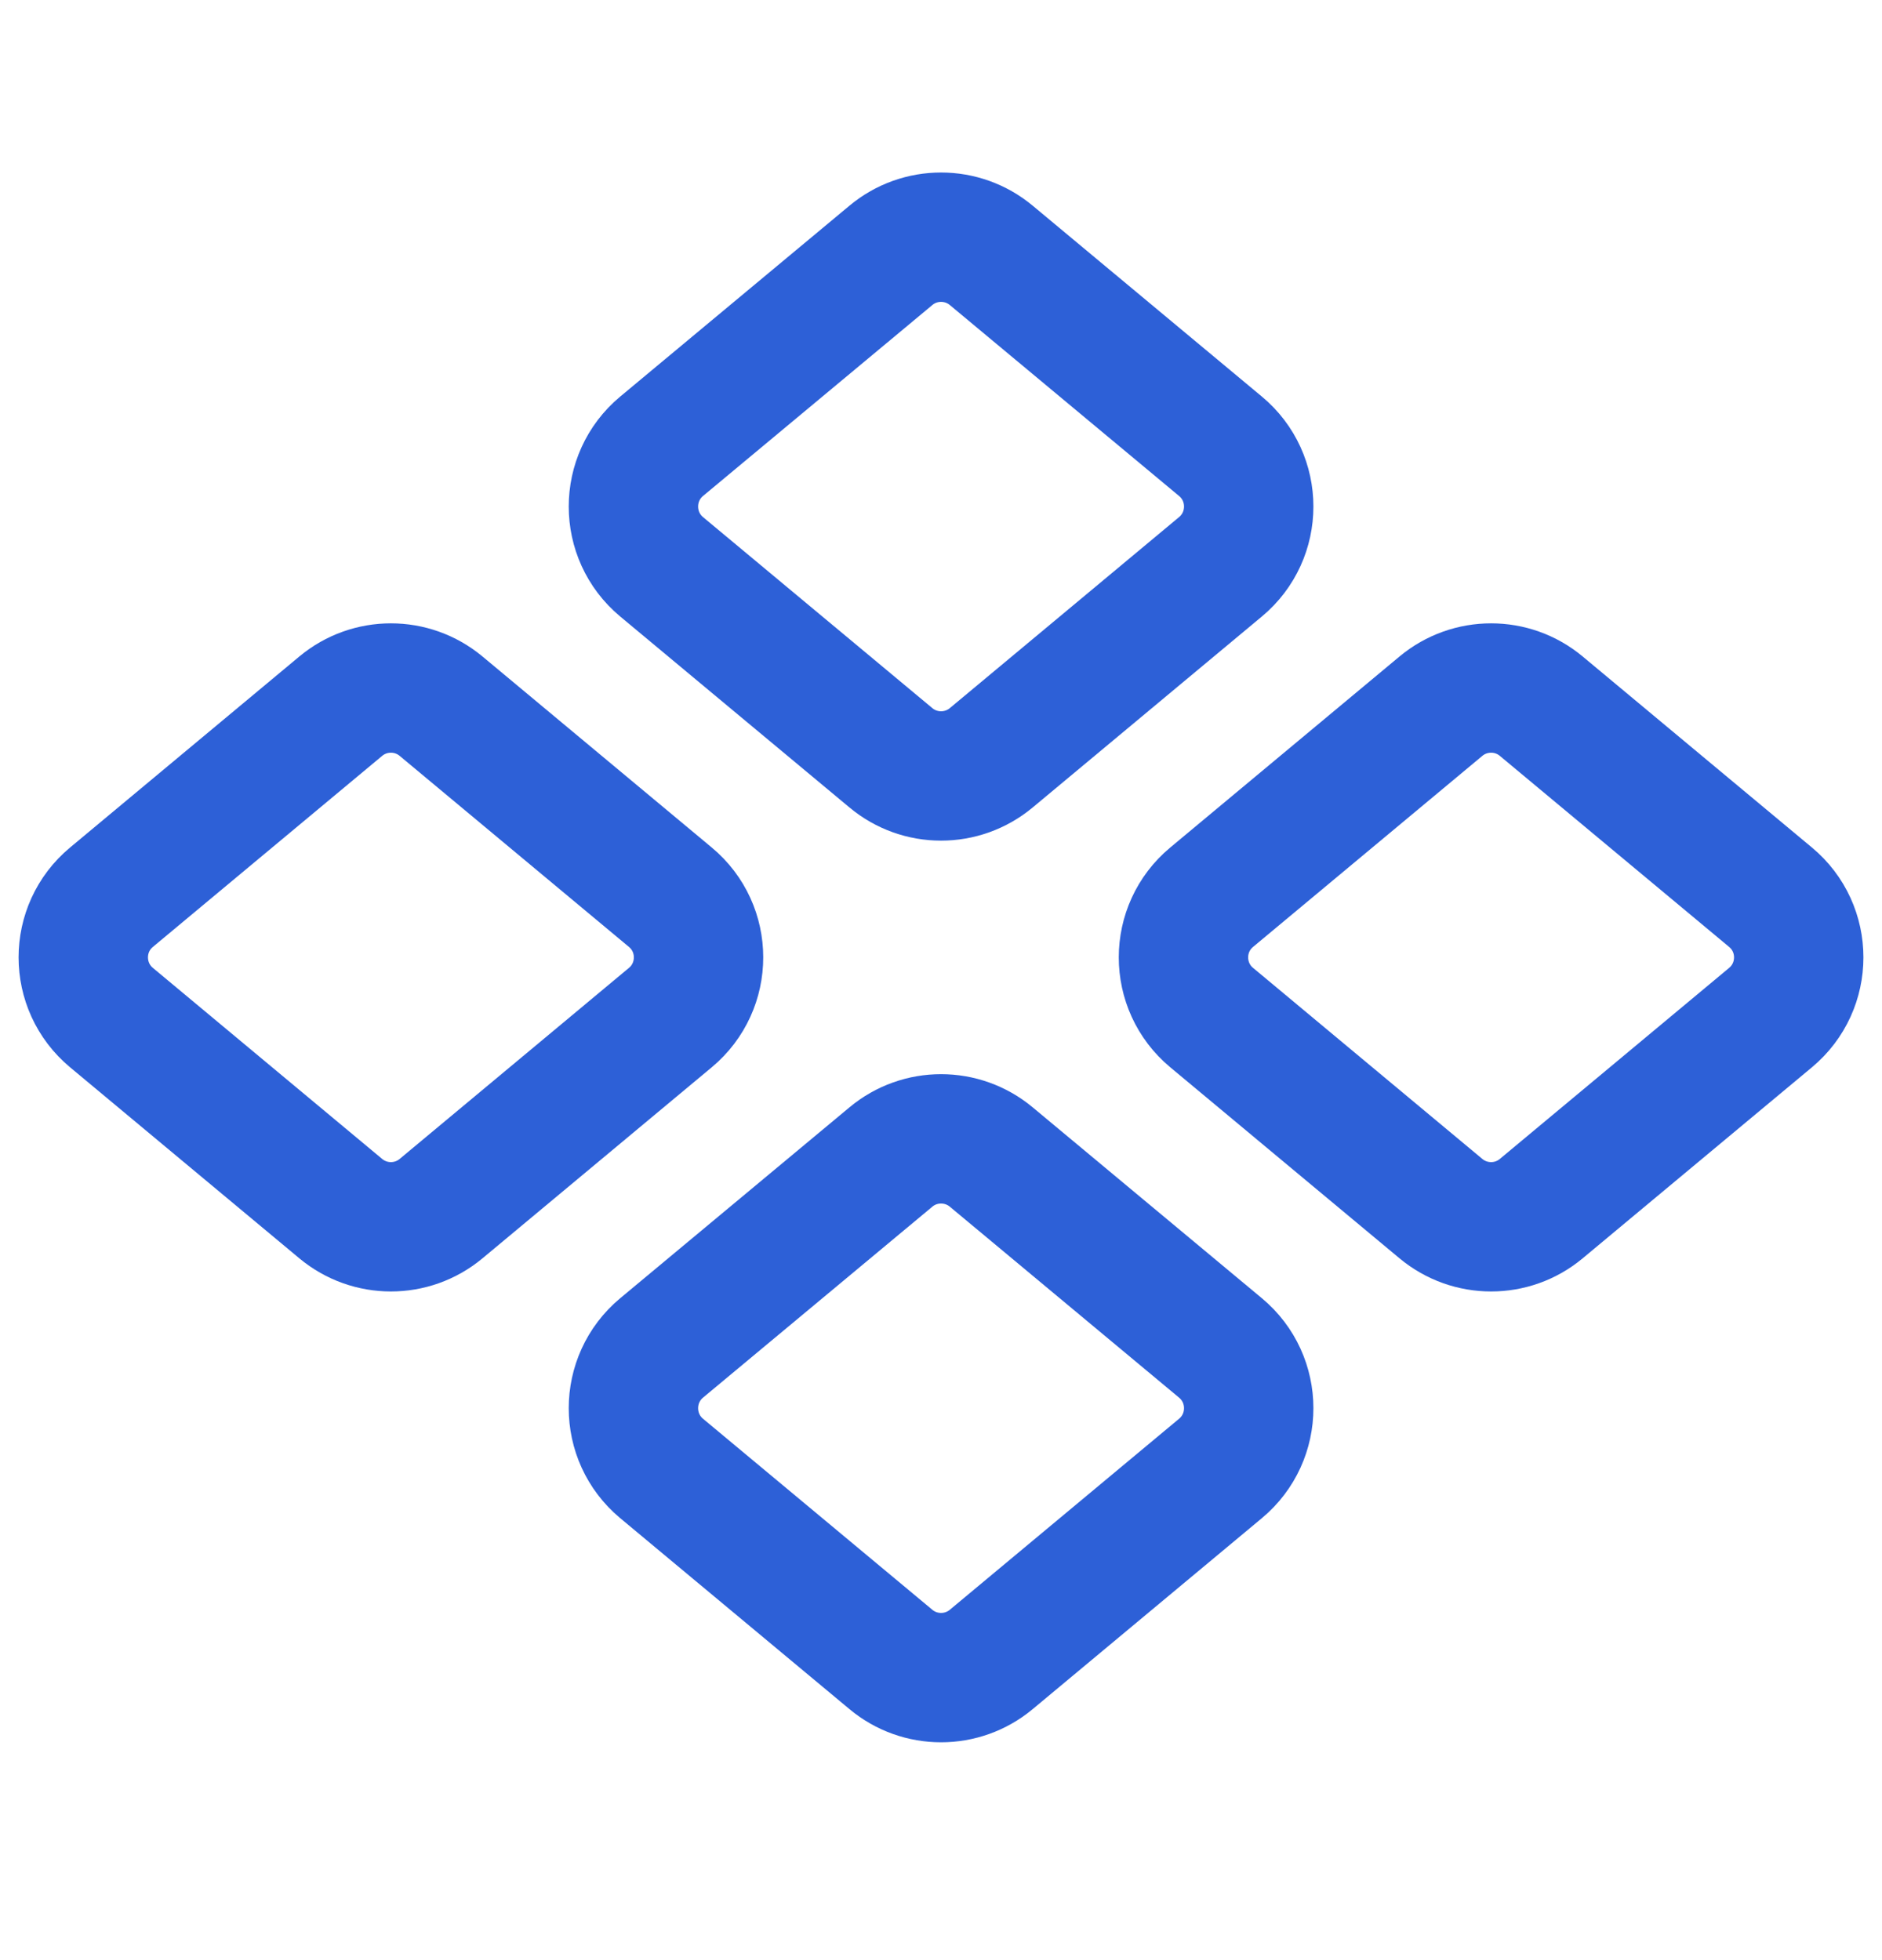
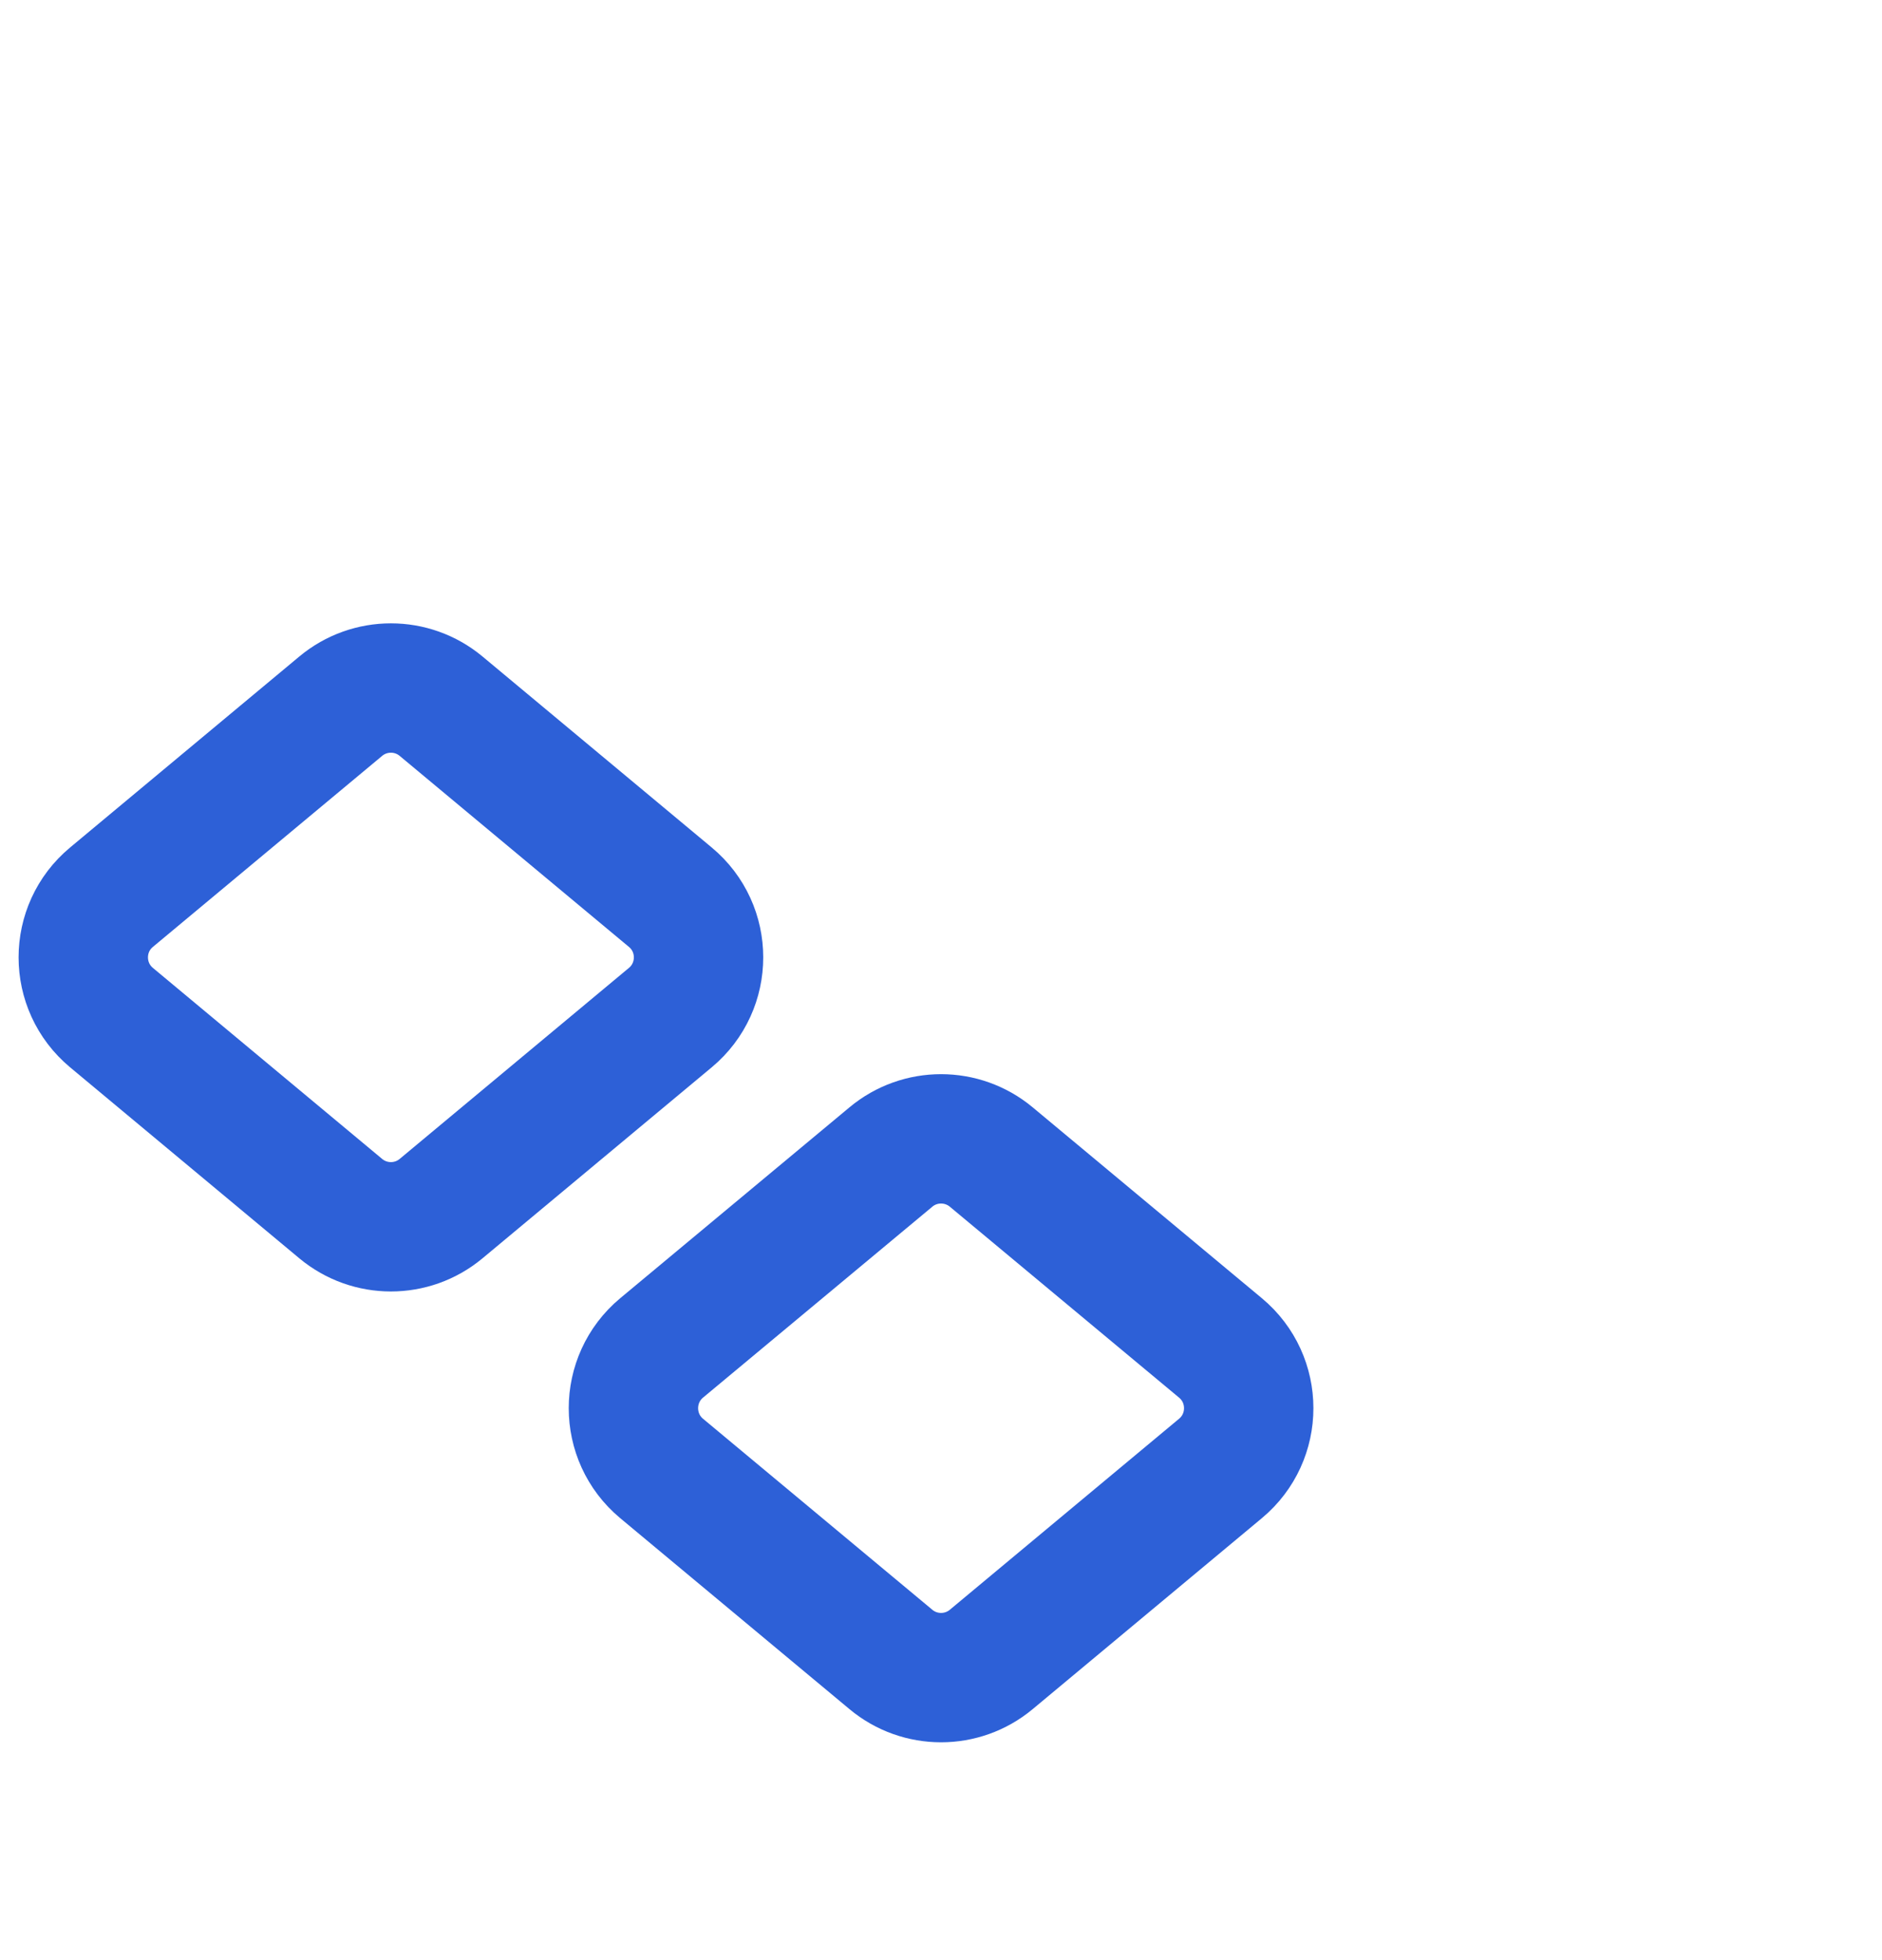
<svg xmlns="http://www.w3.org/2000/svg" width="24" height="25" viewBox="0 0 24 25" fill="none">
-   <path d="M12.641 9.665L15.564 7.229C16.044 6.829 16.044 6.092 15.564 5.692L12.641 3.257C12.27 2.948 11.731 2.948 11.361 3.257L8.437 5.692C7.958 6.092 7.958 6.829 8.437 7.229L11.361 9.665C11.731 9.974 12.27 9.974 12.641 9.665Z" stroke="#2D60D7" stroke-width="1.65" stroke-linecap="round" stroke-linejoin="round" />
-   <path d="M19.655 15.415L22.578 12.979C23.058 12.579 23.058 11.842 22.578 11.443L19.655 9.007C19.285 8.698 18.746 8.698 18.375 9.007L15.452 11.443C14.972 11.842 14.972 12.579 15.452 12.979L18.375 15.415C18.746 15.724 19.285 15.724 19.655 15.415Z" stroke="#2D60D7" stroke-width="1.65" stroke-linecap="round" stroke-linejoin="round" />
  <path d="M5.625 15.415L8.548 12.979C9.028 12.579 9.028 11.842 8.548 11.443L5.625 9.007C5.254 8.698 4.716 8.698 4.345 9.007L1.422 11.443C0.942 11.842 0.942 12.579 1.422 12.979L4.345 15.415C4.716 15.724 5.254 15.724 5.625 15.415Z" stroke="#2D60D7" stroke-width="1.65" stroke-linecap="round" stroke-linejoin="round" />
  <path d="M12.641 21.165L15.564 18.729C16.044 18.329 16.044 17.592 15.564 17.192L12.641 14.757C12.27 14.448 11.731 14.448 11.361 14.757L8.437 17.192C7.958 17.592 7.958 18.329 8.437 18.729L11.361 21.165C11.731 21.474 12.27 21.474 12.641 21.165Z" stroke="#2D60D7" stroke-width="1.65" stroke-linecap="round" stroke-linejoin="round" />
</svg>